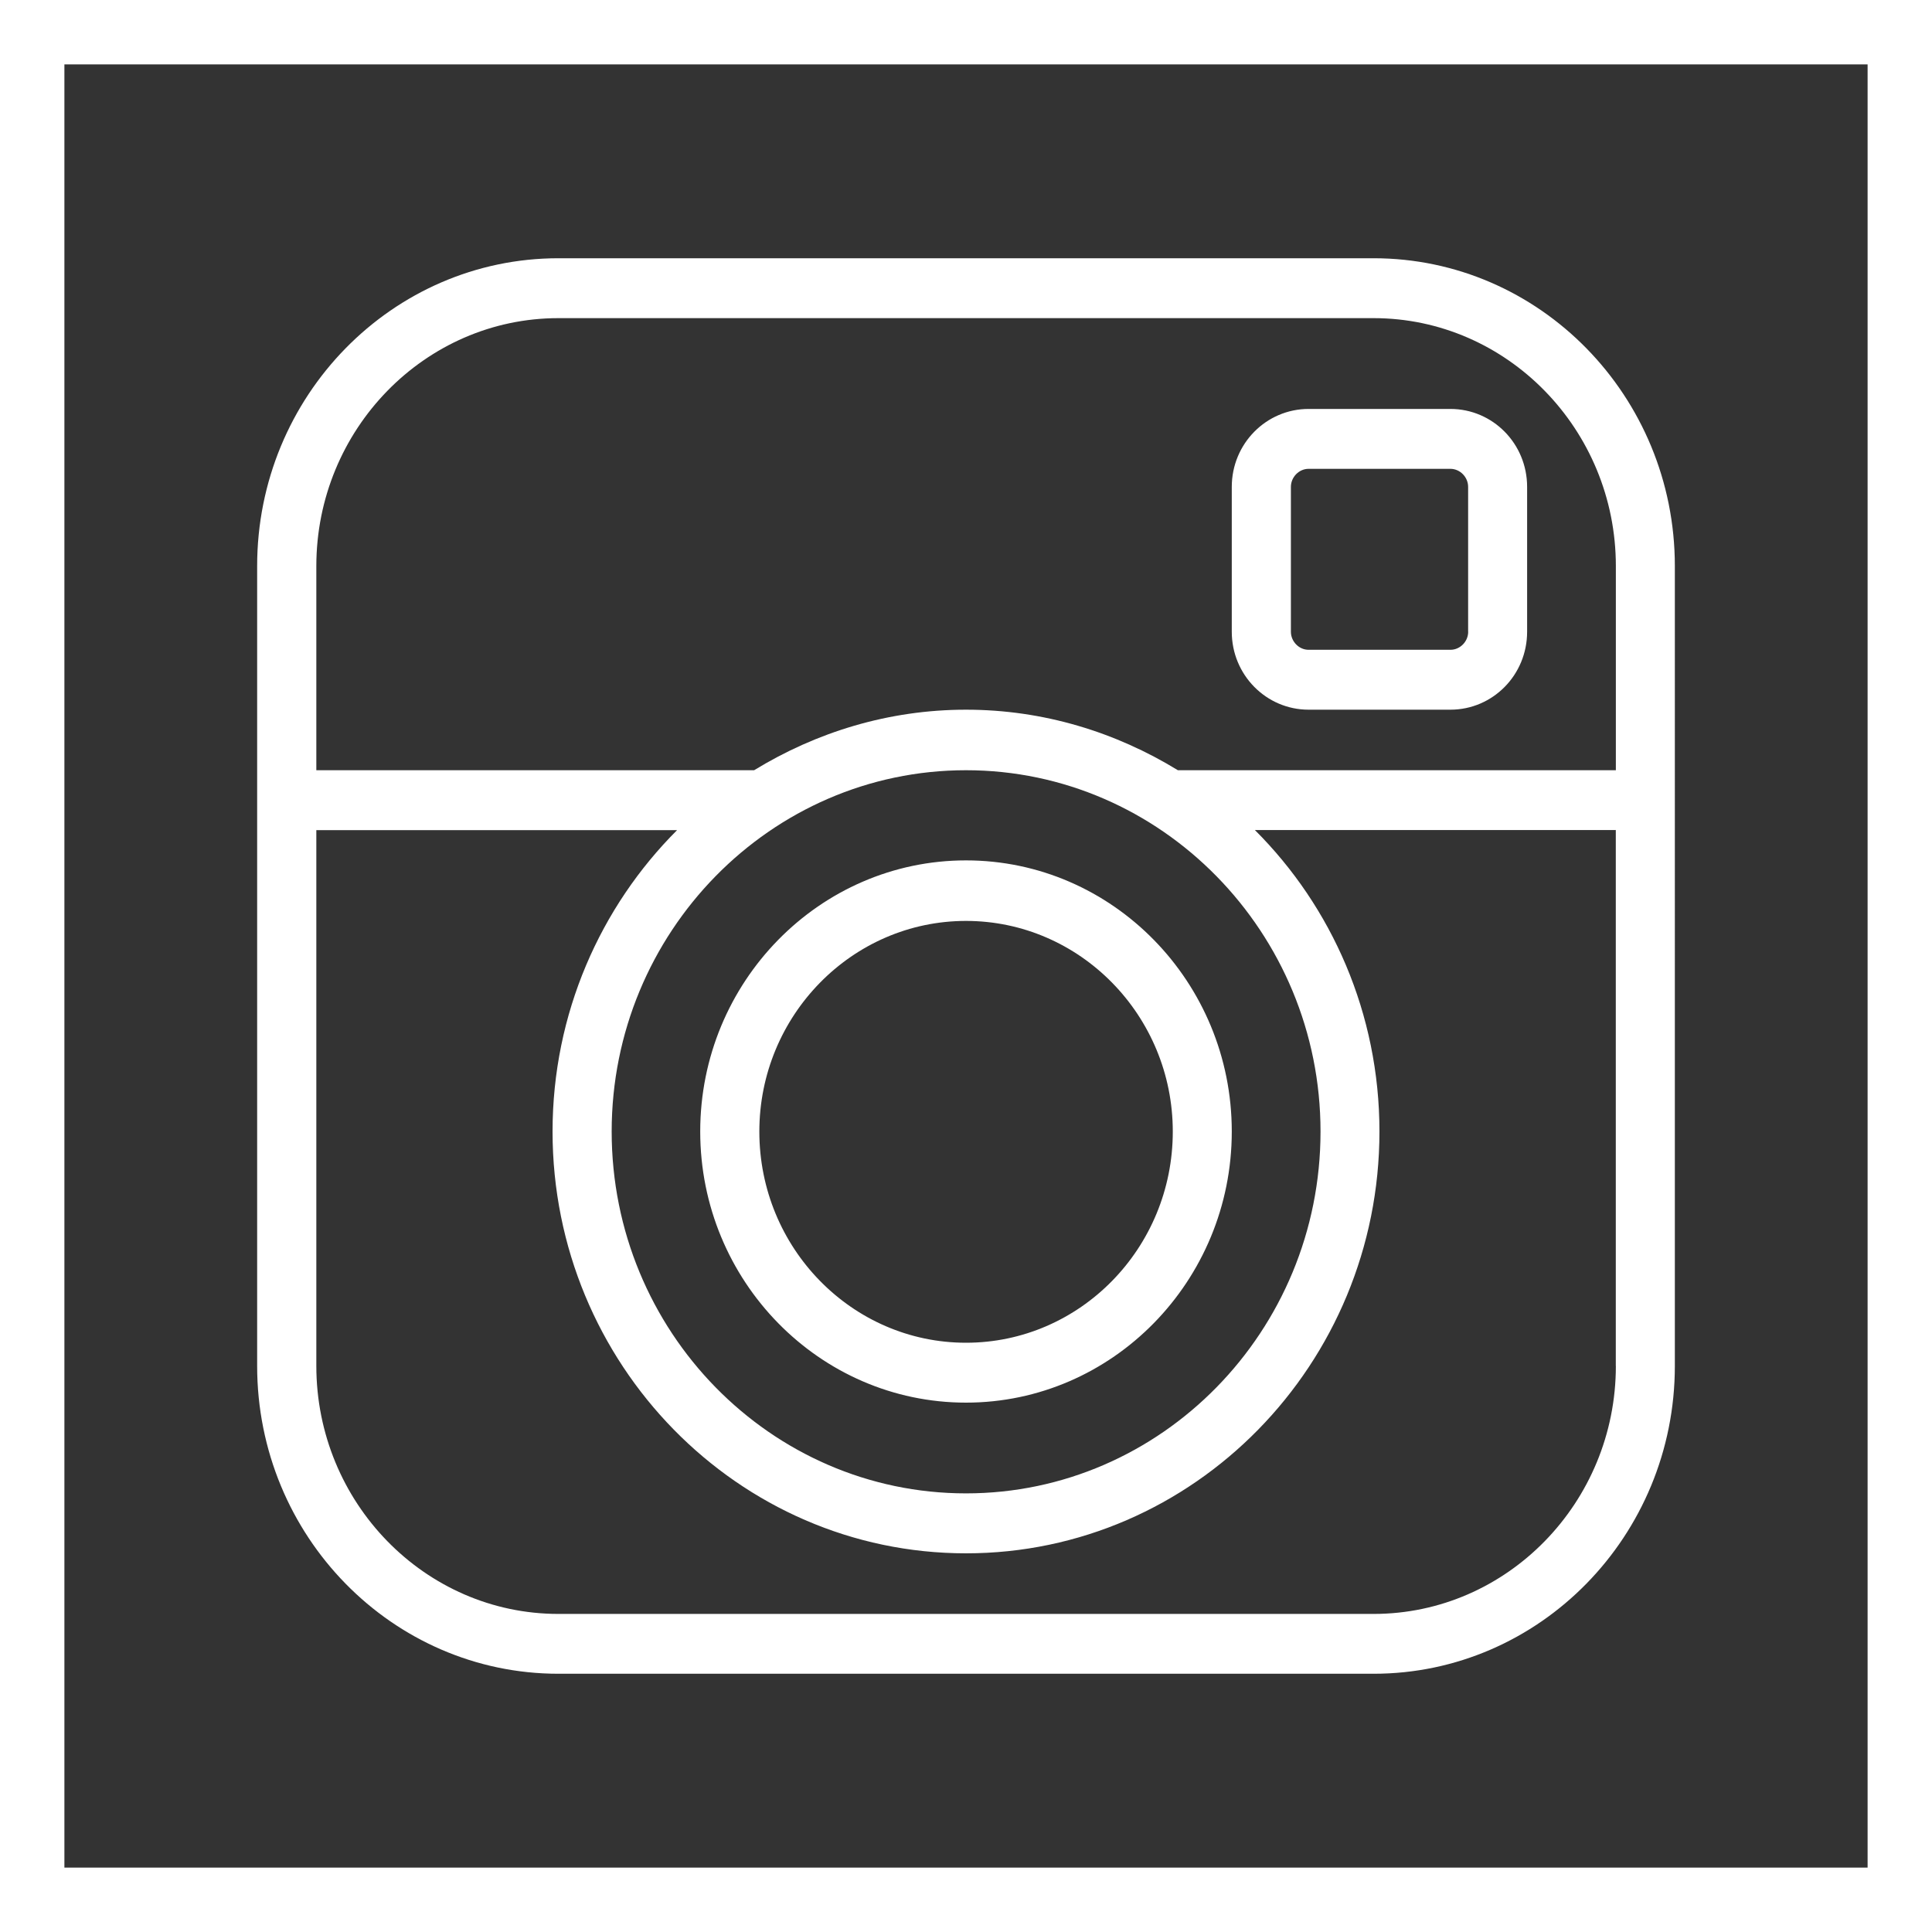
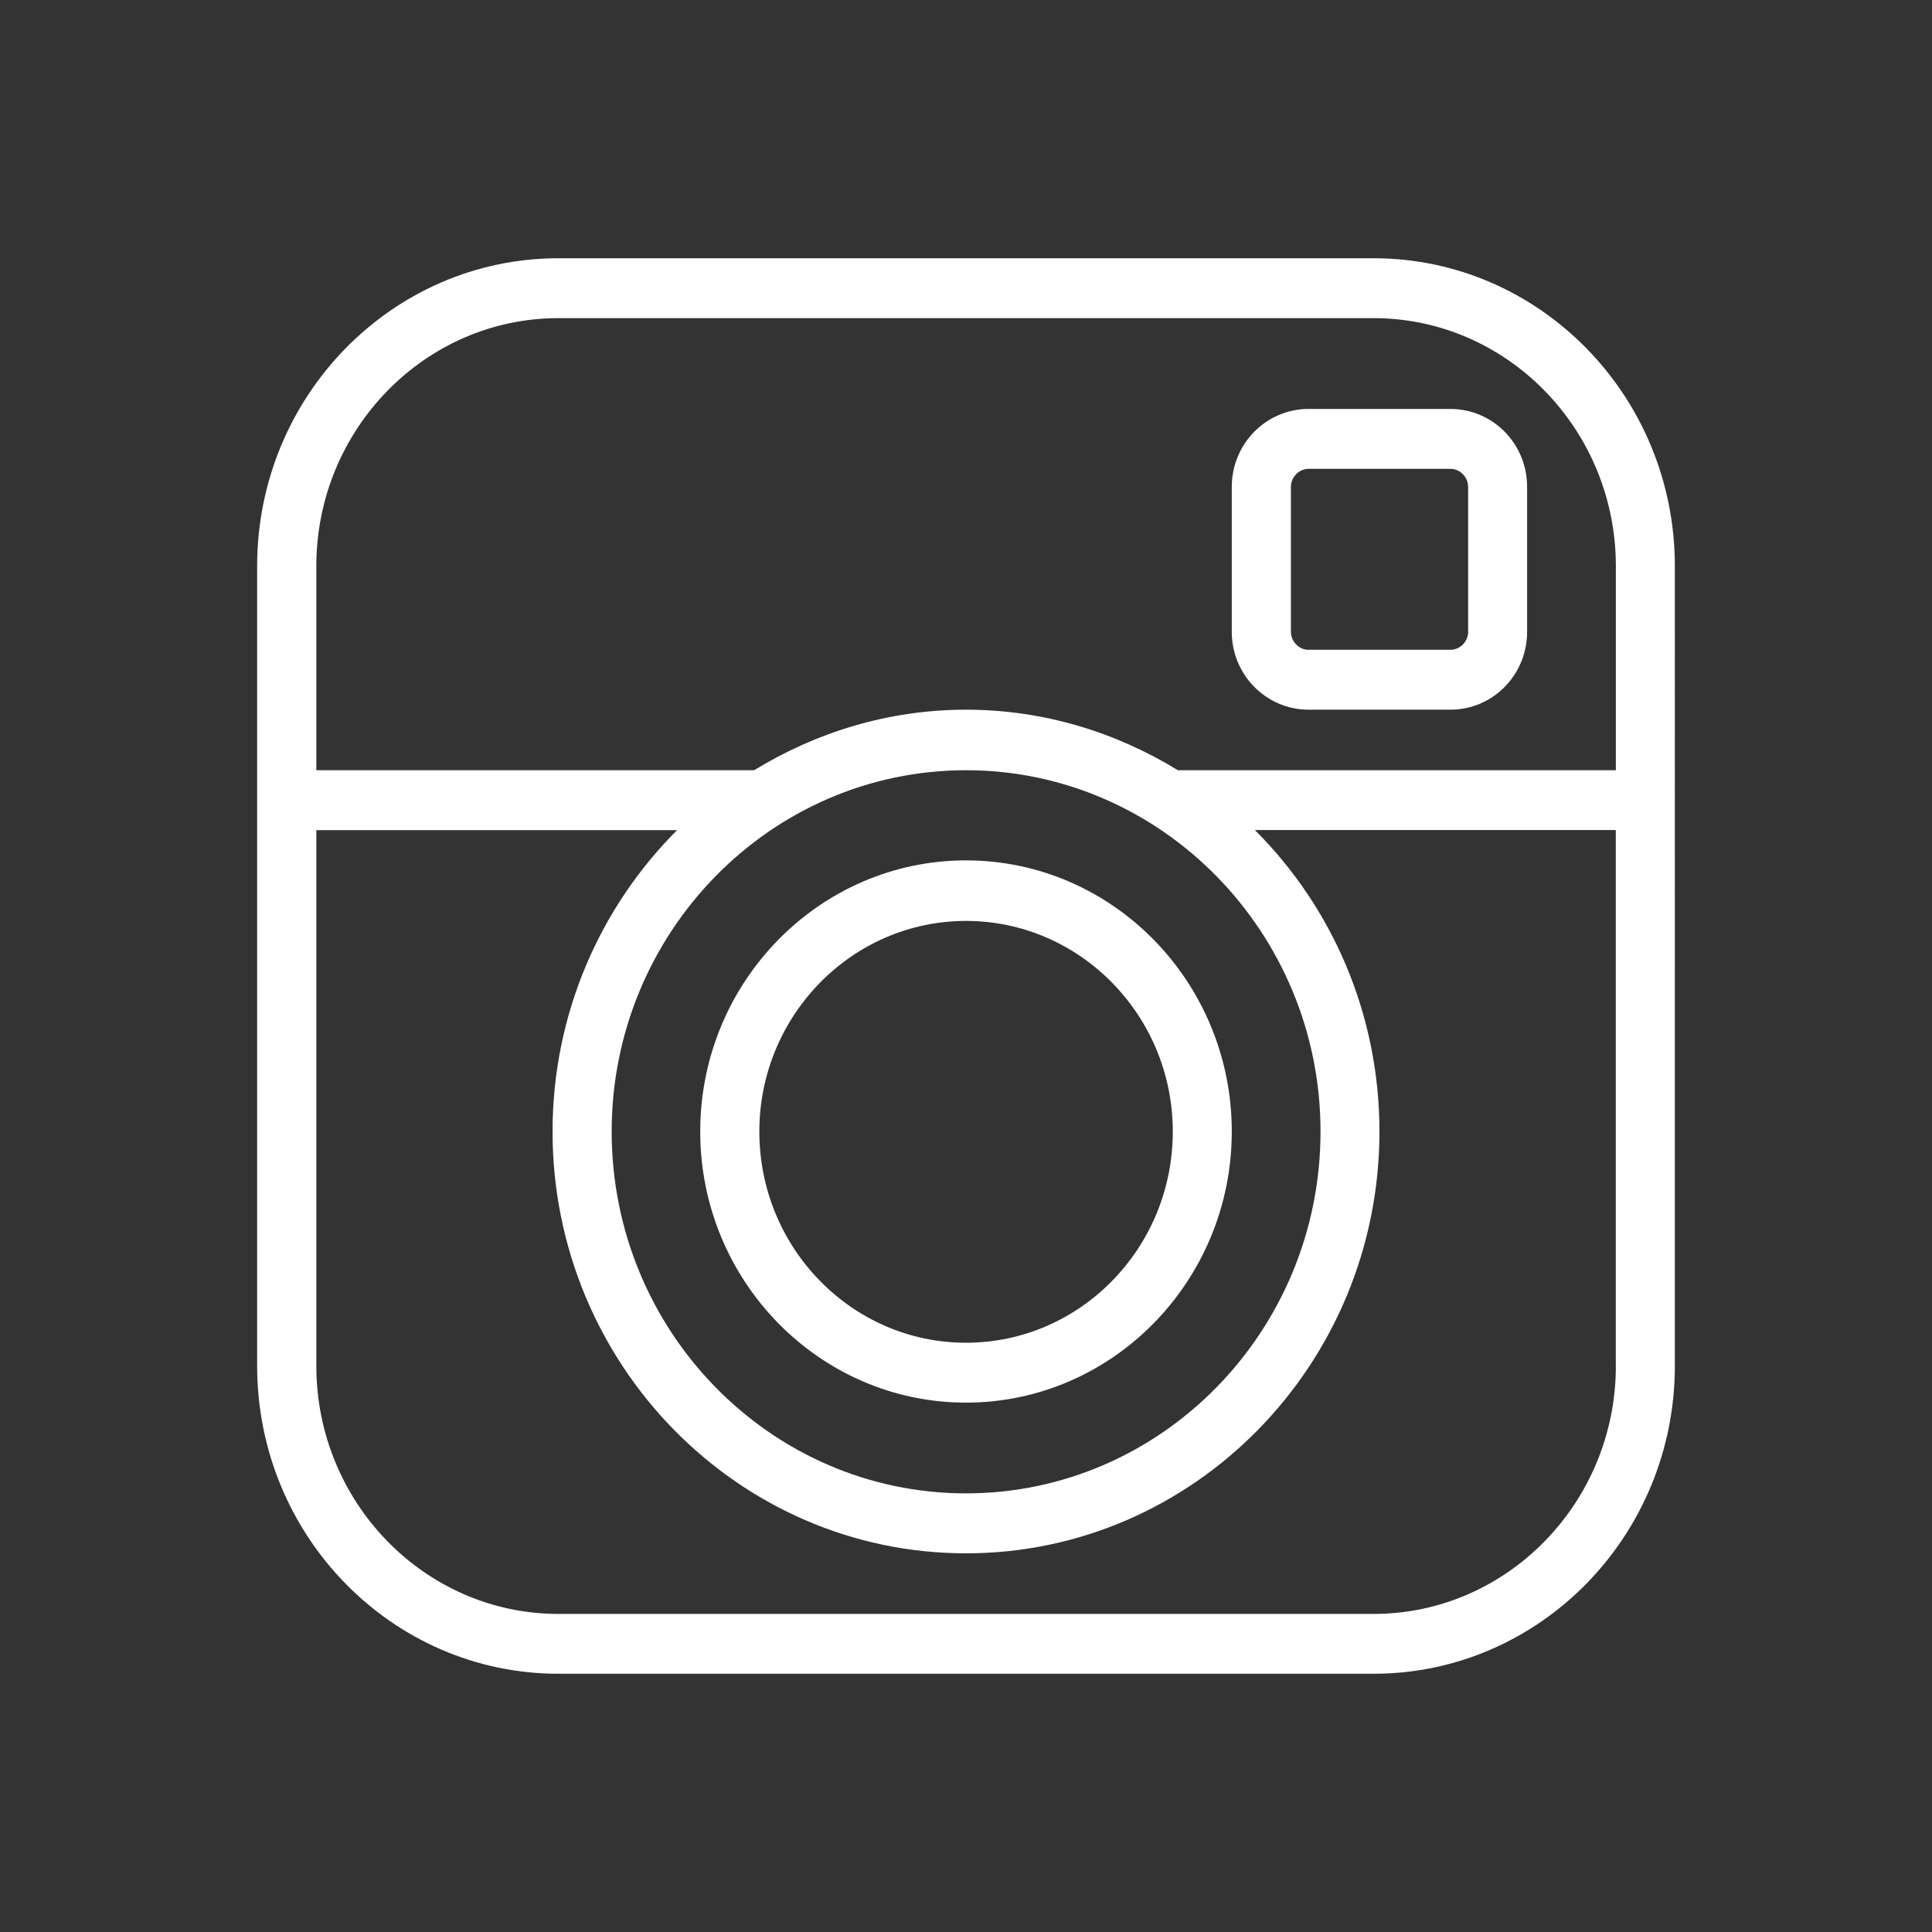
<svg xmlns="http://www.w3.org/2000/svg" version="1.1" id="SvgjsSvg1013" x="0px" y="0px" width="30px" height="30px" viewBox="0 0 30 30" enable-background="new 0 0 30 30" xml:space="preserve">
  <rect x="0" y="0" width="30" height="30" fill="#333333" stroke="none" />
-   <path id="SvgjsPath1015" fill="#FFFFFF" d="M30,0v30H0V0H30z M29,29V1H1v28H29z" />
  <path id="SvgjsPath1016" fill="#FFFFFF" d="M8.671,4.01c-2.579,0-4.678,2.14-4.678,4.78v12.42c0,2.64,2.099,4.78,4.678,4.78h12.658  c2.579,0,4.678-2.141,4.678-4.78V8.79c0-2.64-2.099-4.78-4.678-4.78H8.671z M25.091,21.21c0,2.12-1.688,3.851-3.762,3.851H8.671  c-2.073,0-3.759-1.73-3.759-3.851v-8.32h5.602C9.323,14.08,8.58,15.74,8.58,17.57c0,3.609,2.879,6.55,6.42,6.55  c3.54,0,6.42-2.94,6.42-6.55c0-1.83-0.74-3.49-1.934-4.681h5.604V21.21z M18.29,11.96c-0.963-0.59-2.085-0.94-3.29-0.94  c-1.202,0-2.326,0.35-3.29,0.94H4.912V8.79c0-2.12,1.686-3.85,3.759-3.85h12.658c2.073,0,3.762,1.73,3.762,3.85v3.17H18.29z   M15,23.189c-3.035,0-5.502-2.52-5.502-5.619c0-3.09,2.467-5.61,5.502-5.61c3.034,0,5.505,2.52,5.505,5.61  C20.505,20.67,18.034,23.189,15,23.189z M20.32,6.35c-0.658,0-1.193,0.54-1.193,1.21v2.25c0,0.67,0.535,1.21,1.193,1.21h2.201  c0.66,0,1.192-0.54,1.192-1.21V7.56c0-0.67-0.532-1.21-1.192-1.21H20.32z M22.798,9.81c0,0.15-0.124,0.28-0.276,0.28H20.32  c-0.151,0-0.275-0.13-0.275-0.28V7.56c0-0.15,0.124-0.28,0.275-0.28h2.201c0.152,0,0.276,0.13,0.276,0.28V9.81z M15,21.78  c2.277,0,4.127-1.891,4.127-4.21c0-2.32-1.85-4.21-4.127-4.21c-2.276,0-4.127,1.89-4.127,4.21C10.873,19.89,12.724,21.78,15,21.78z   M15,20.85c-1.769,0-3.209-1.47-3.209-3.279c0-1.801,1.44-3.271,3.209-3.271c1.771,0,3.211,1.47,3.211,3.271  C18.211,19.38,16.771,20.85,15,20.85z" />
</svg>